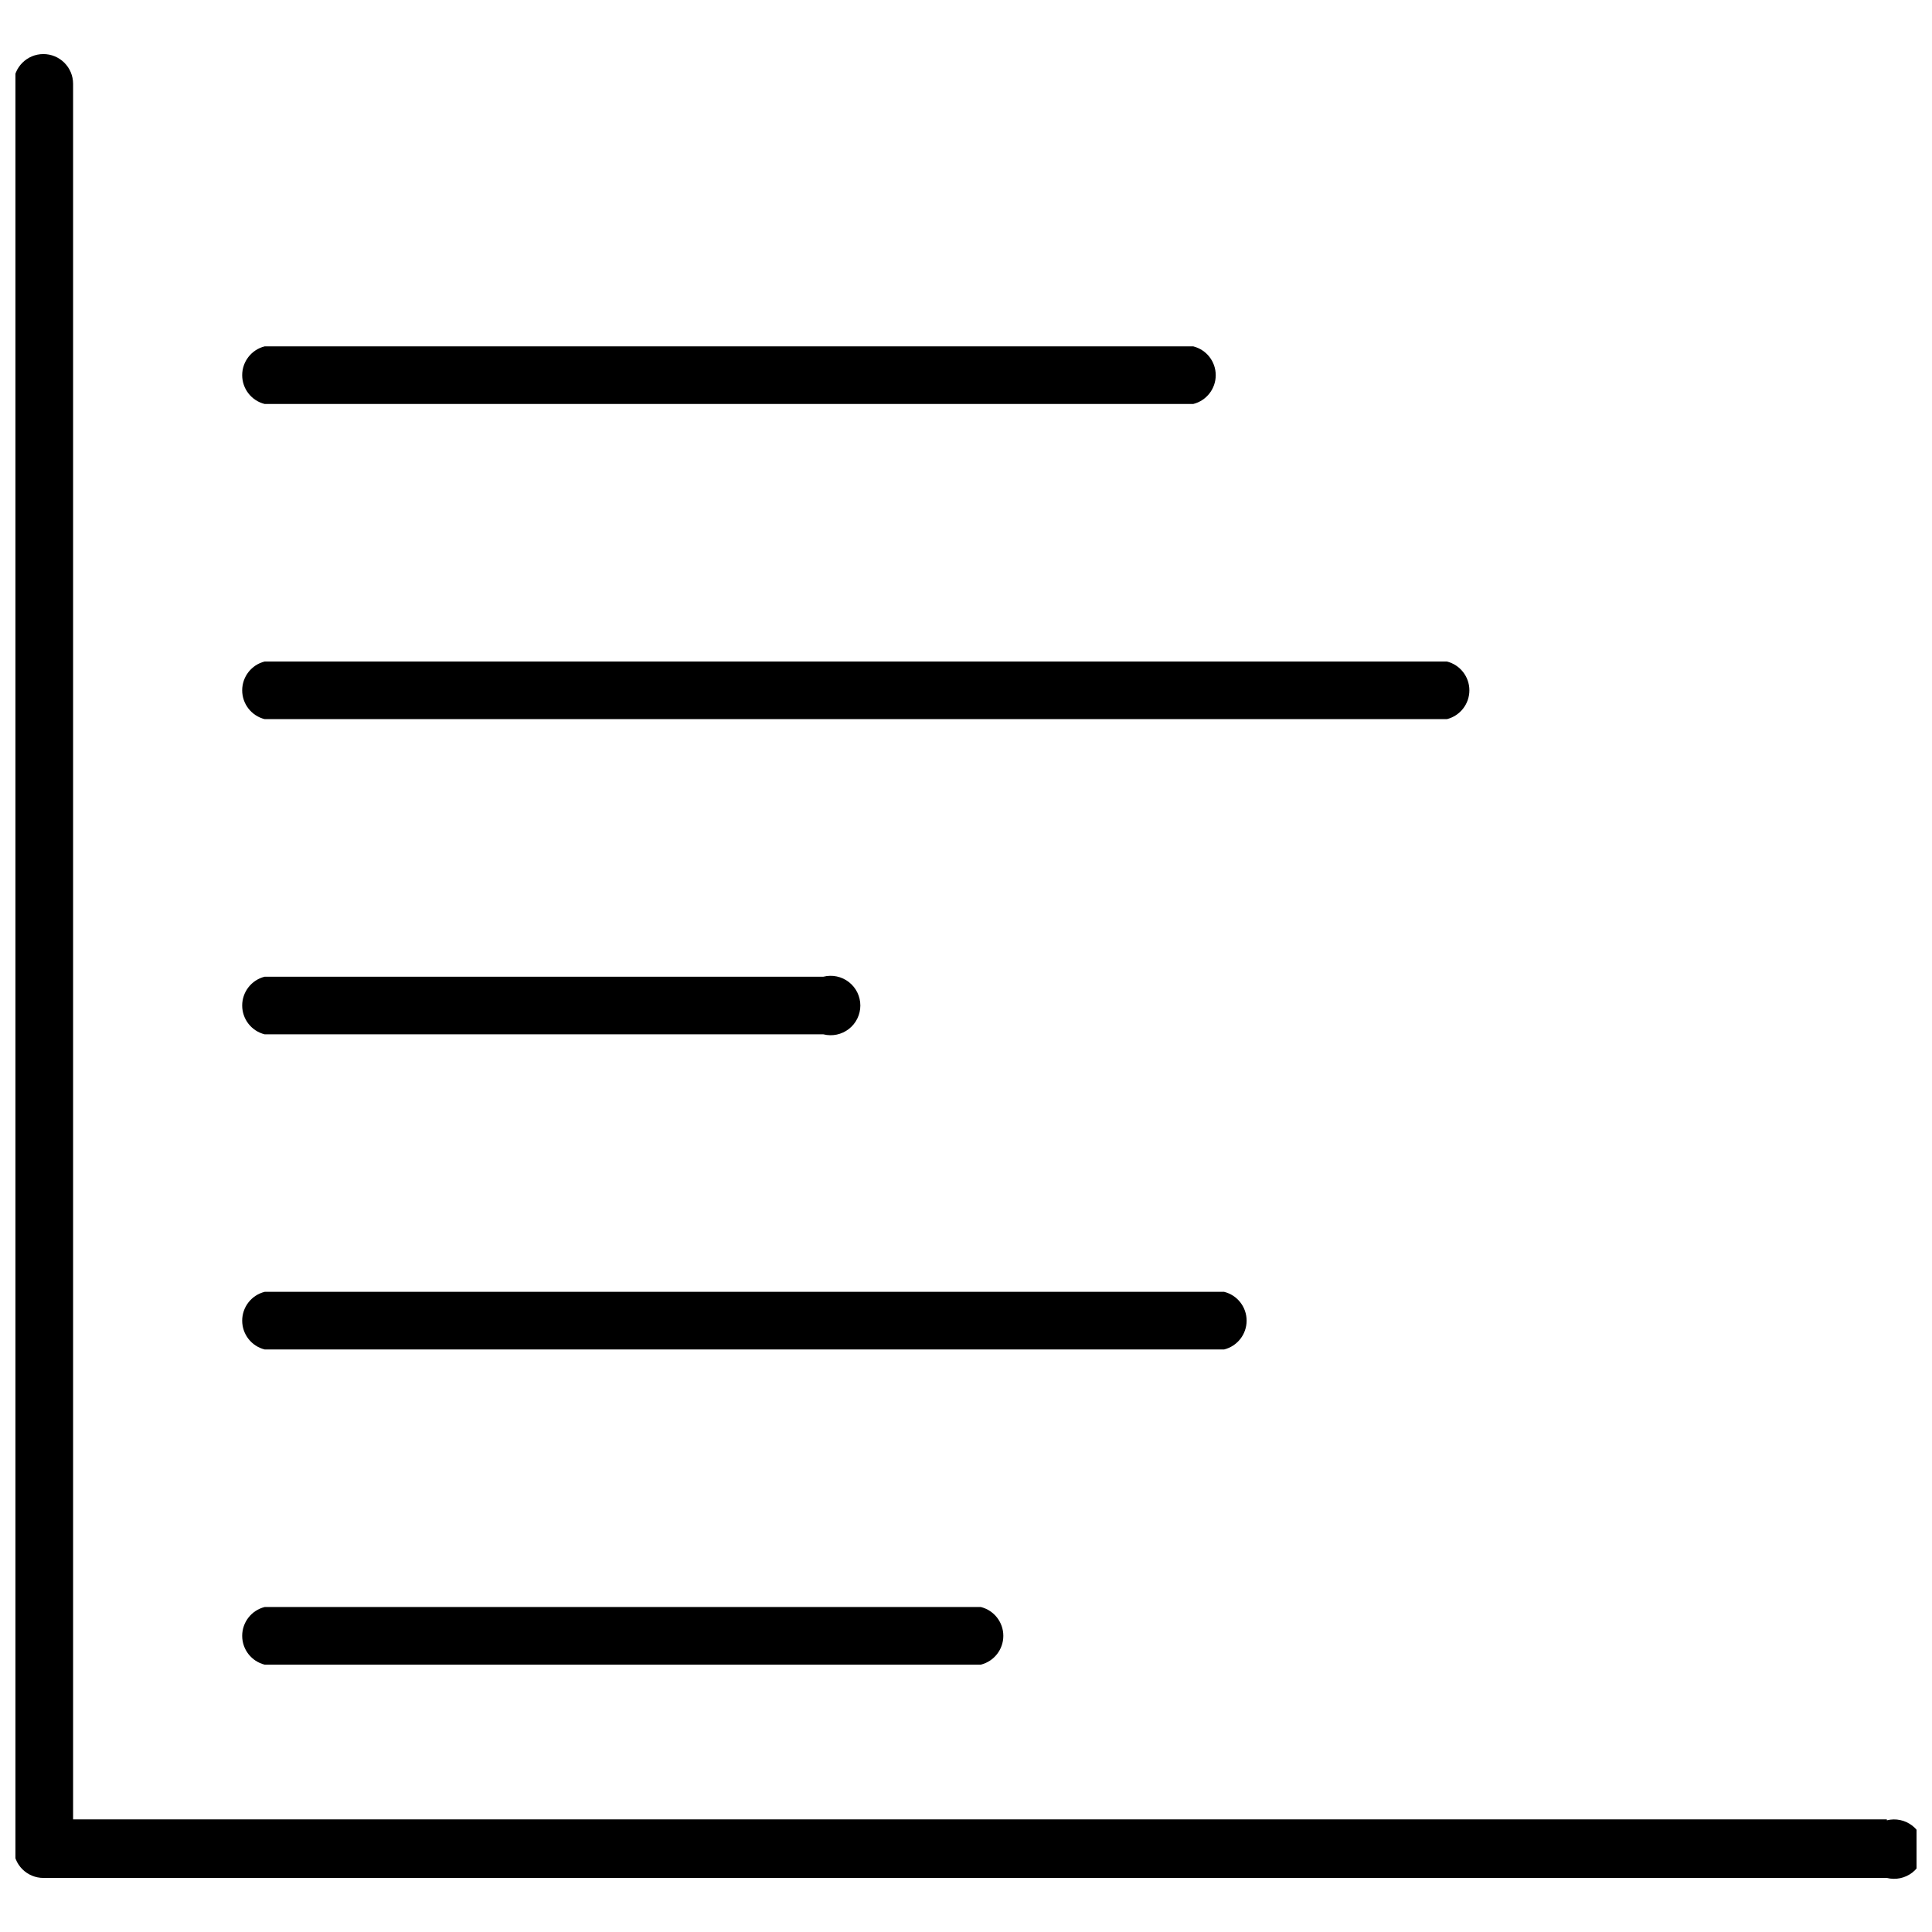
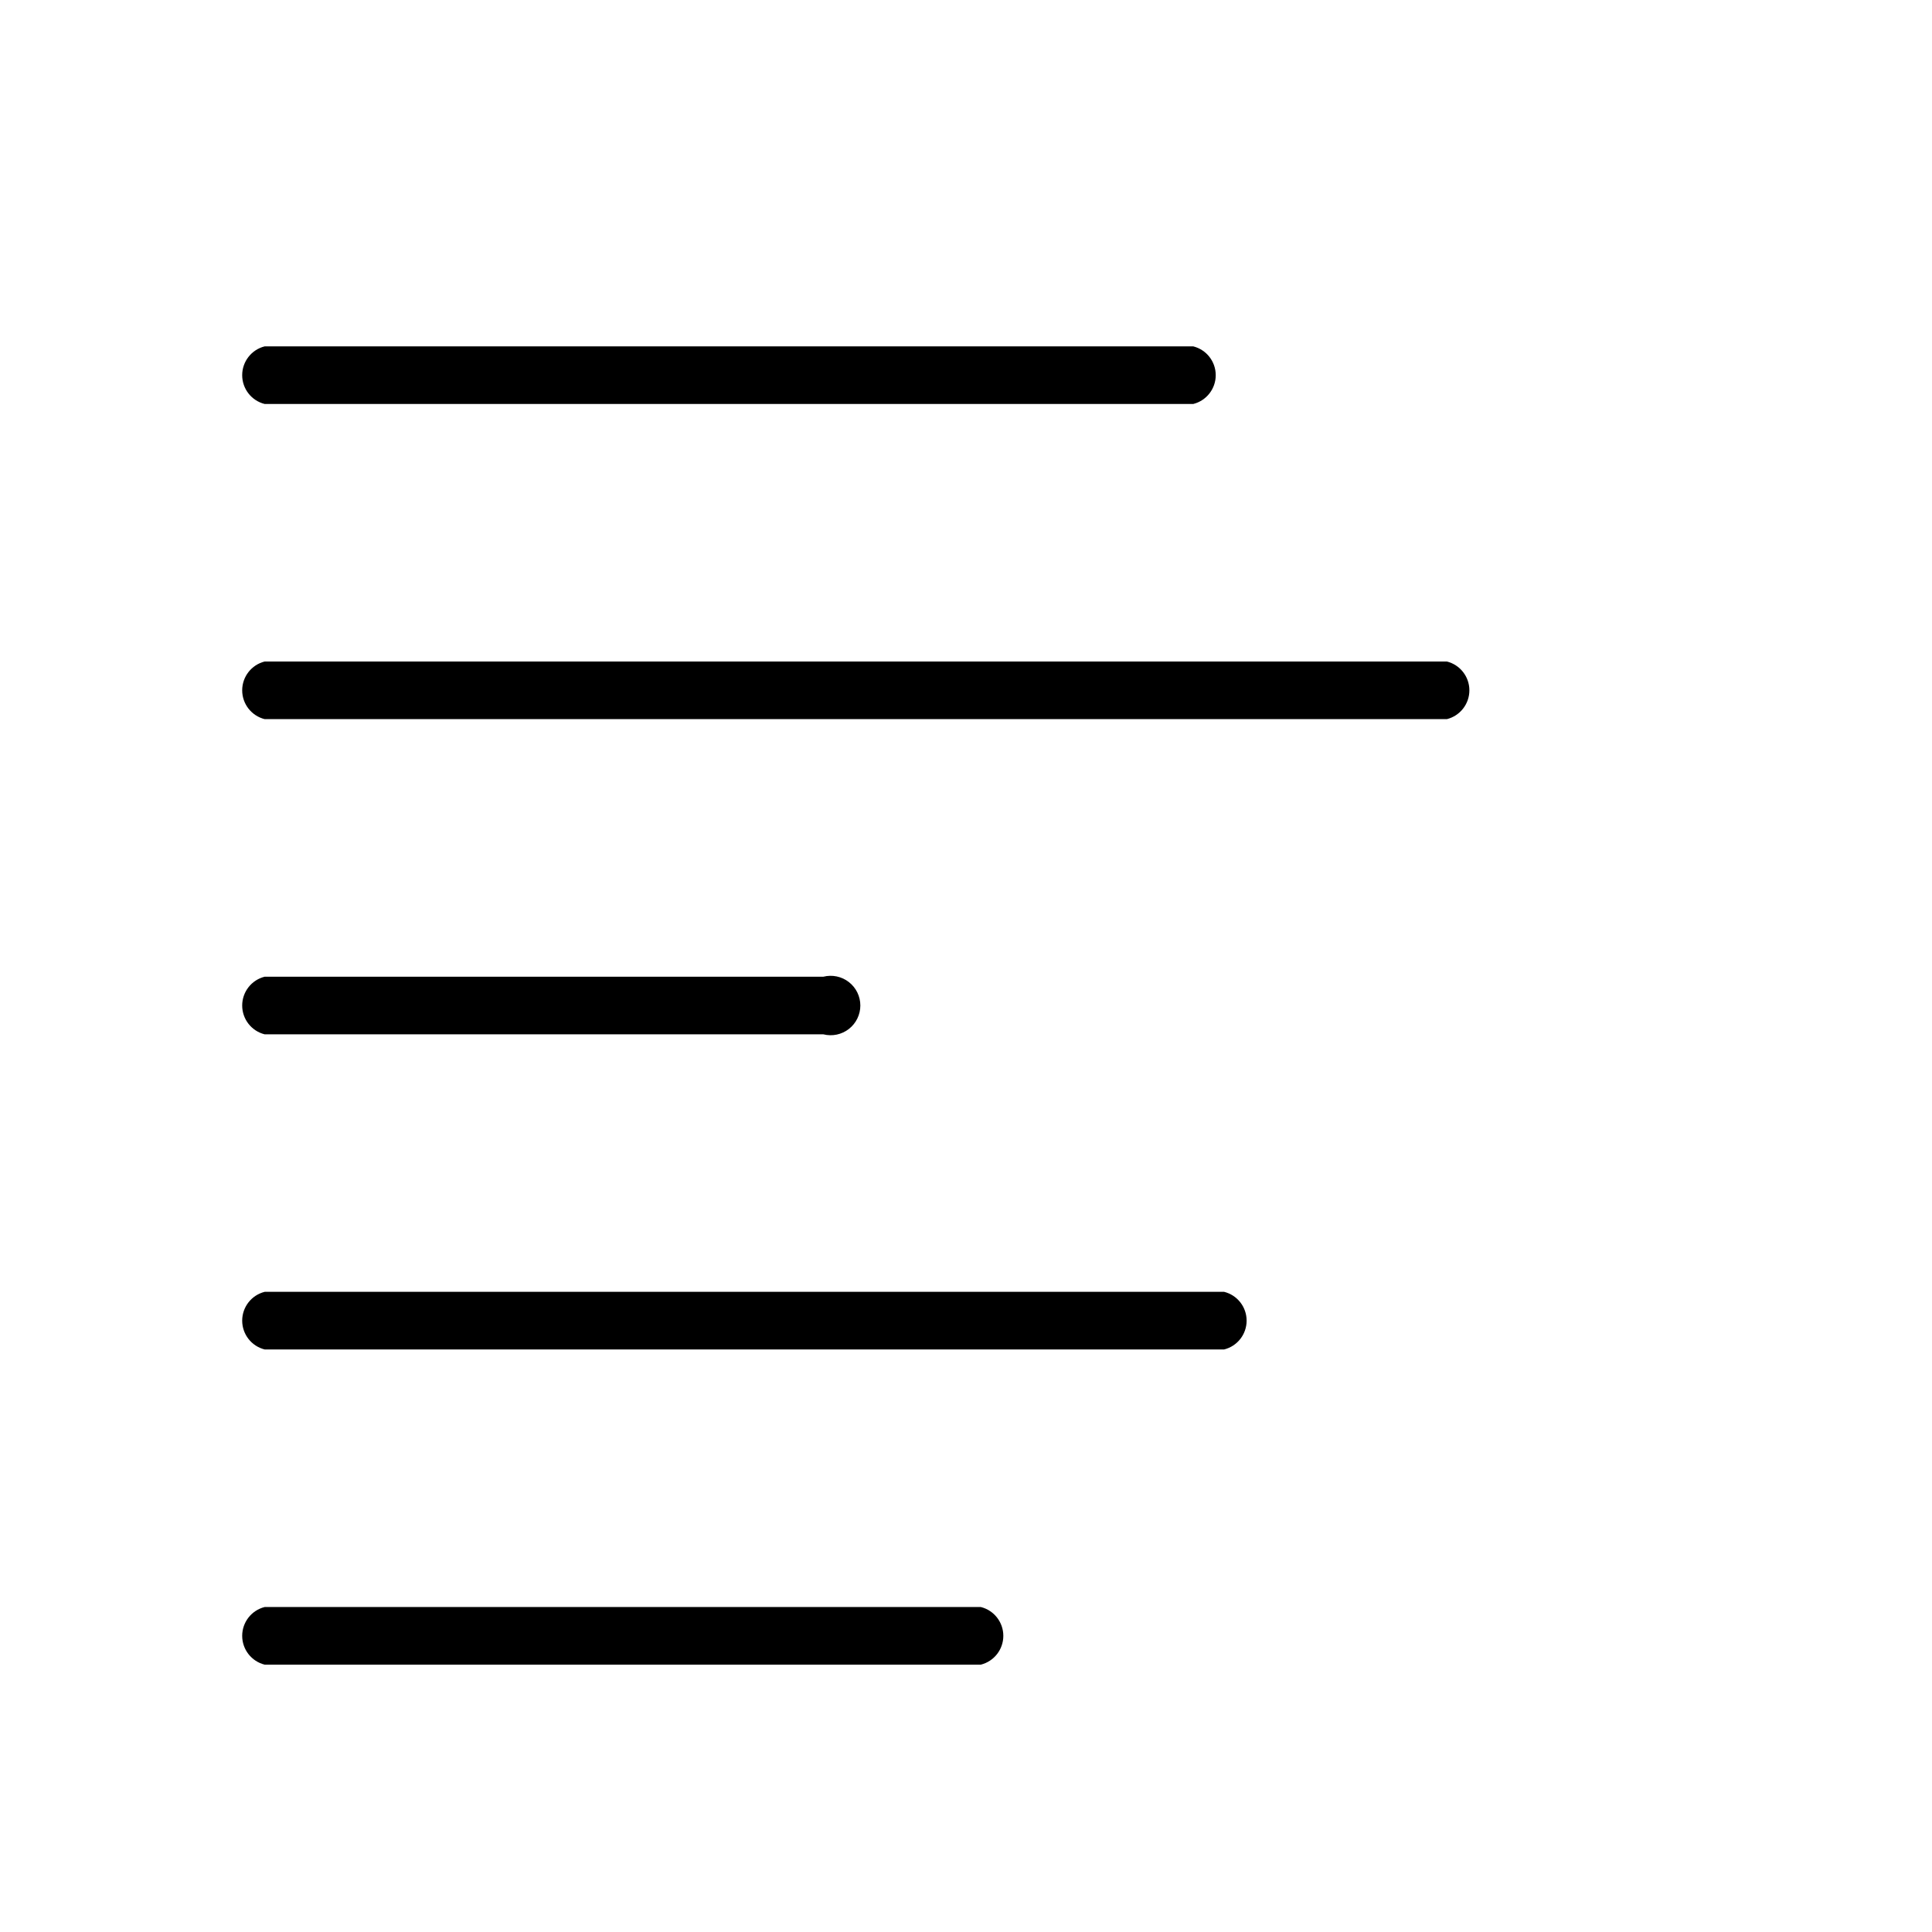
<svg xmlns="http://www.w3.org/2000/svg" width="800px" height="800px" version="1.1" viewBox="144 144 512 512">
  <defs>
    <clipPath id="a">
-       <path d="m148.09 158h503.81v484h-503.81z" />
-     </clipPath>
+       </clipPath>
  </defs>
  <g clip-path="url(#a)">
    <path d="m644.03 626.16h-480.66v-459.96c0-2.086-0.832-4.09-2.309-5.566-1.477-1.477-3.477-2.305-5.566-2.305-4.348 0-7.871 3.523-7.871 7.871v467.6c0 2.09 0.828 4.09 2.305 5.566 1.477 1.477 3.481 2.305 5.566 2.305h488.54c2.352 0.59 4.844 0.062 6.758-1.43 1.91-1.488 3.027-3.781 3.027-6.203 0-2.426-1.117-4.715-3.027-6.207-1.914-1.492-4.406-2.019-6.758-1.43z" />
  </g>
  <path d="m214.14 585.15h189.79c3.504-0.879 5.961-4.023 5.961-7.637 0-3.609-2.457-6.758-5.961-7.637h-189.79c-3.504 0.879-5.957 4.027-5.957 7.637 0 3.613 2.453 6.758 5.957 7.637z" />
  <path d="m214.14 501.62h254.27c3.504-0.875 5.957-4.023 5.957-7.633 0-3.613-2.453-6.762-5.957-7.637h-254.27c-3.504 0.875-5.957 4.023-5.957 7.637 0 3.609 2.453 6.758 5.957 7.633z" />
  <path d="m214.14 418.11h148.07c2.356 0.59 4.848 0.062 6.758-1.43 1.914-1.492 3.031-3.781 3.031-6.207s-1.117-4.715-3.031-6.207c-1.91-1.492-4.402-2.019-6.758-1.43h-148.07c-3.504 0.879-5.957 4.027-5.957 7.637s2.453 6.758 5.957 7.637z" />
  <path d="m214.14 334.58h313.3c3.504-0.879 5.961-4.027 5.961-7.637 0-3.609-2.457-6.758-5.961-7.637h-313.3c-3.504 0.879-5.957 4.027-5.957 7.637 0 3.609 2.453 6.758 5.957 7.637z" />
  <path d="m214.14 251.06h246.08c3.504-0.875 5.961-4.023 5.961-7.633 0-3.613-2.457-6.762-5.961-7.637h-246.08c-3.504 0.875-5.957 4.023-5.957 7.637 0 3.609 2.453 6.758 5.957 7.633z" />
</svg>